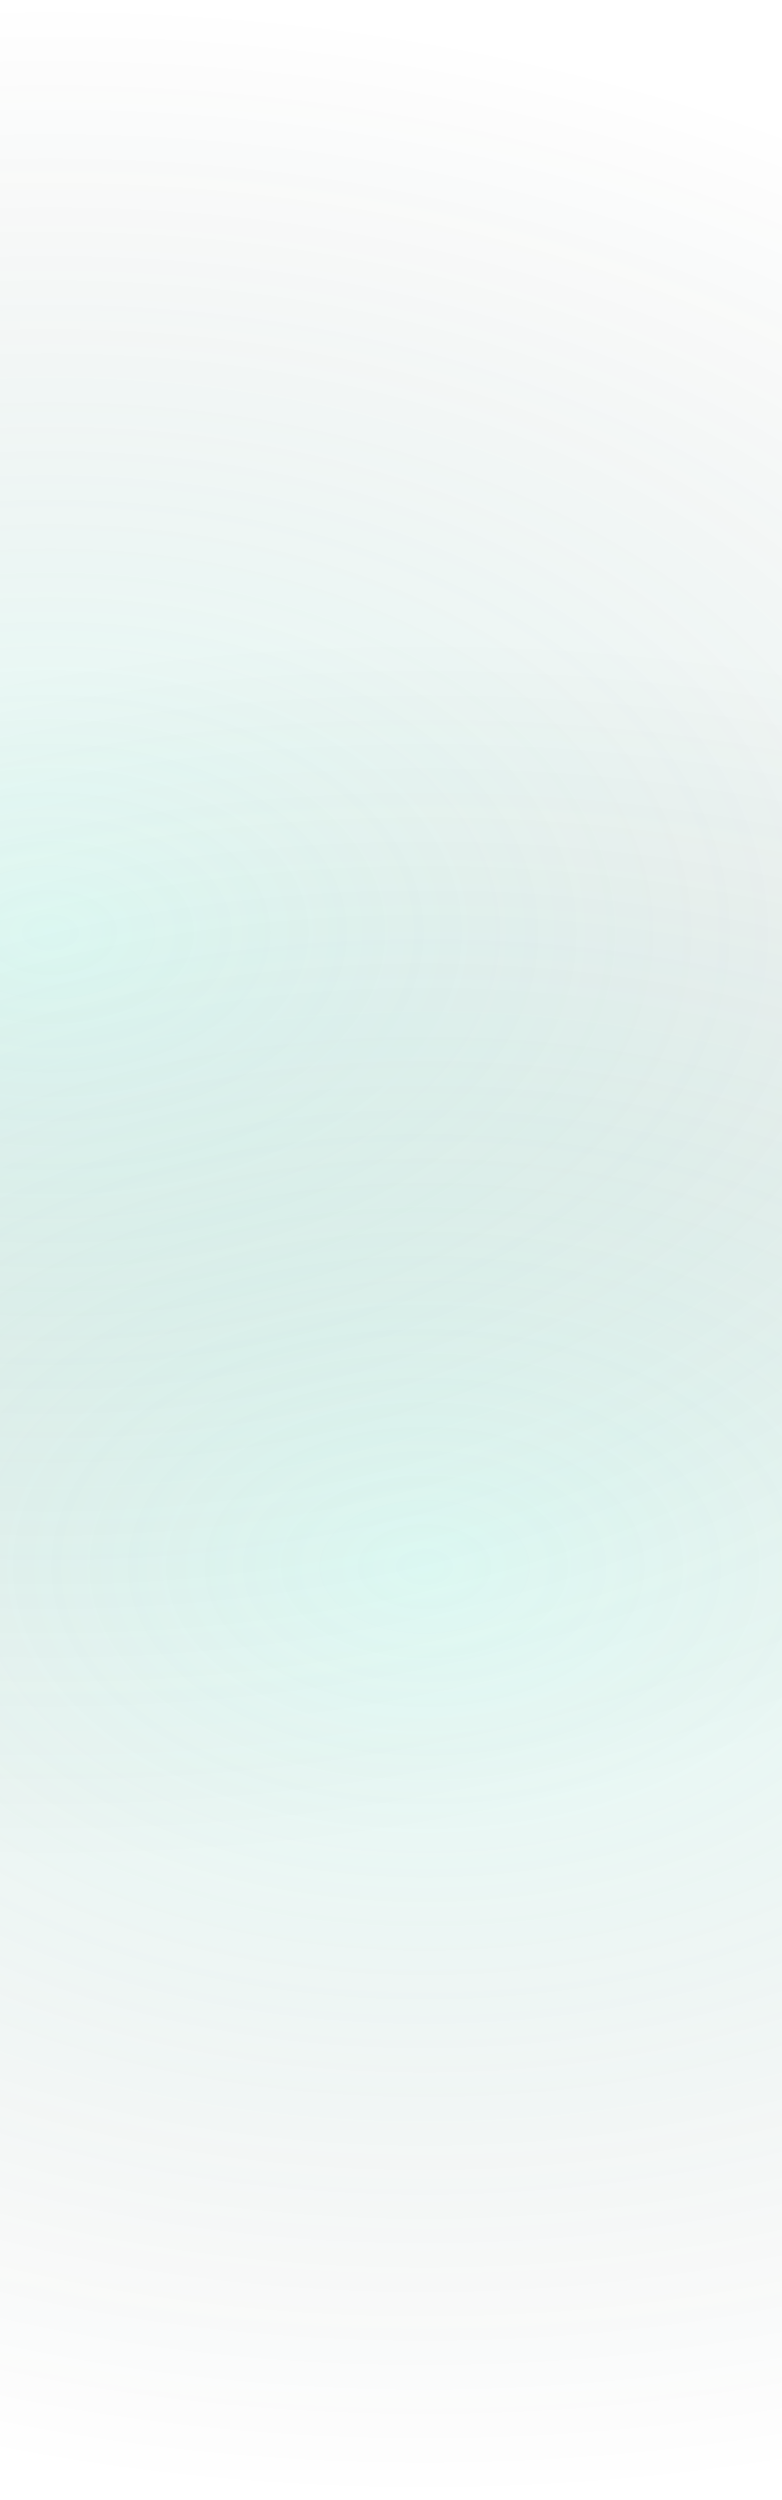
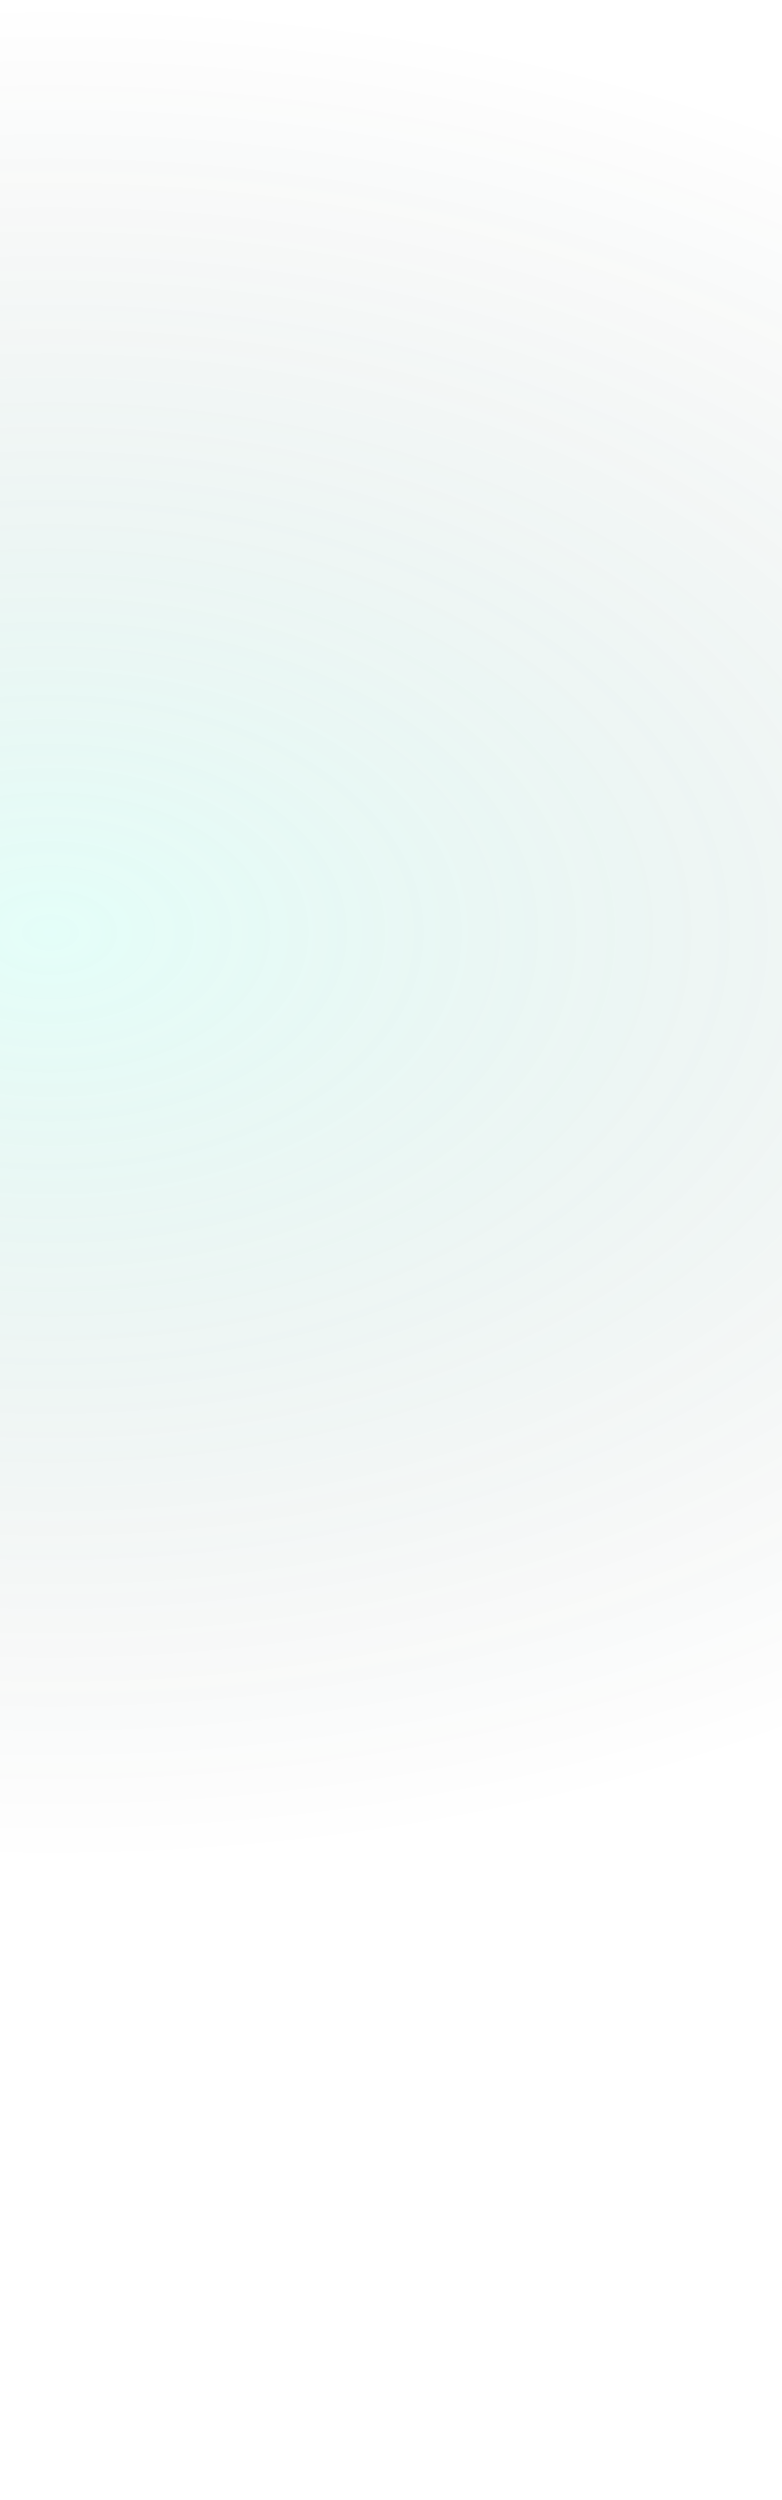
<svg xmlns="http://www.w3.org/2000/svg" width="375" height="1198" viewBox="0 0 375 1198" fill="none">
  <path d="M-700 0.355H740V893.355H-700V0.355Z" fill="url(#paint0_radial_1966_10279)" fill-opacity="0.15" />
-   <path d="M-516 304.355H924V1197.36H-516V304.355Z" fill="url(#paint1_radial_1966_10279)" fill-opacity="0.15" />
  <defs>
    <radialGradient id="paint0_radial_1966_10279" cx="0" cy="0" r="1" gradientUnits="userSpaceOnUse" gradientTransform="translate(20 446.855) rotate(90) scale(446.5 720)">
      <stop stop-color="#4BFAD4" />
      <stop offset="1" stop-color="#050B08" stop-opacity="0" />
    </radialGradient>
    <radialGradient id="paint1_radial_1966_10279" cx="0" cy="0" r="1" gradientUnits="userSpaceOnUse" gradientTransform="translate(204 750.855) rotate(90) scale(446.5 720)">
      <stop stop-color="#4BFAD4" />
      <stop offset="1" stop-color="#050B08" stop-opacity="0" />
    </radialGradient>
  </defs>
</svg>